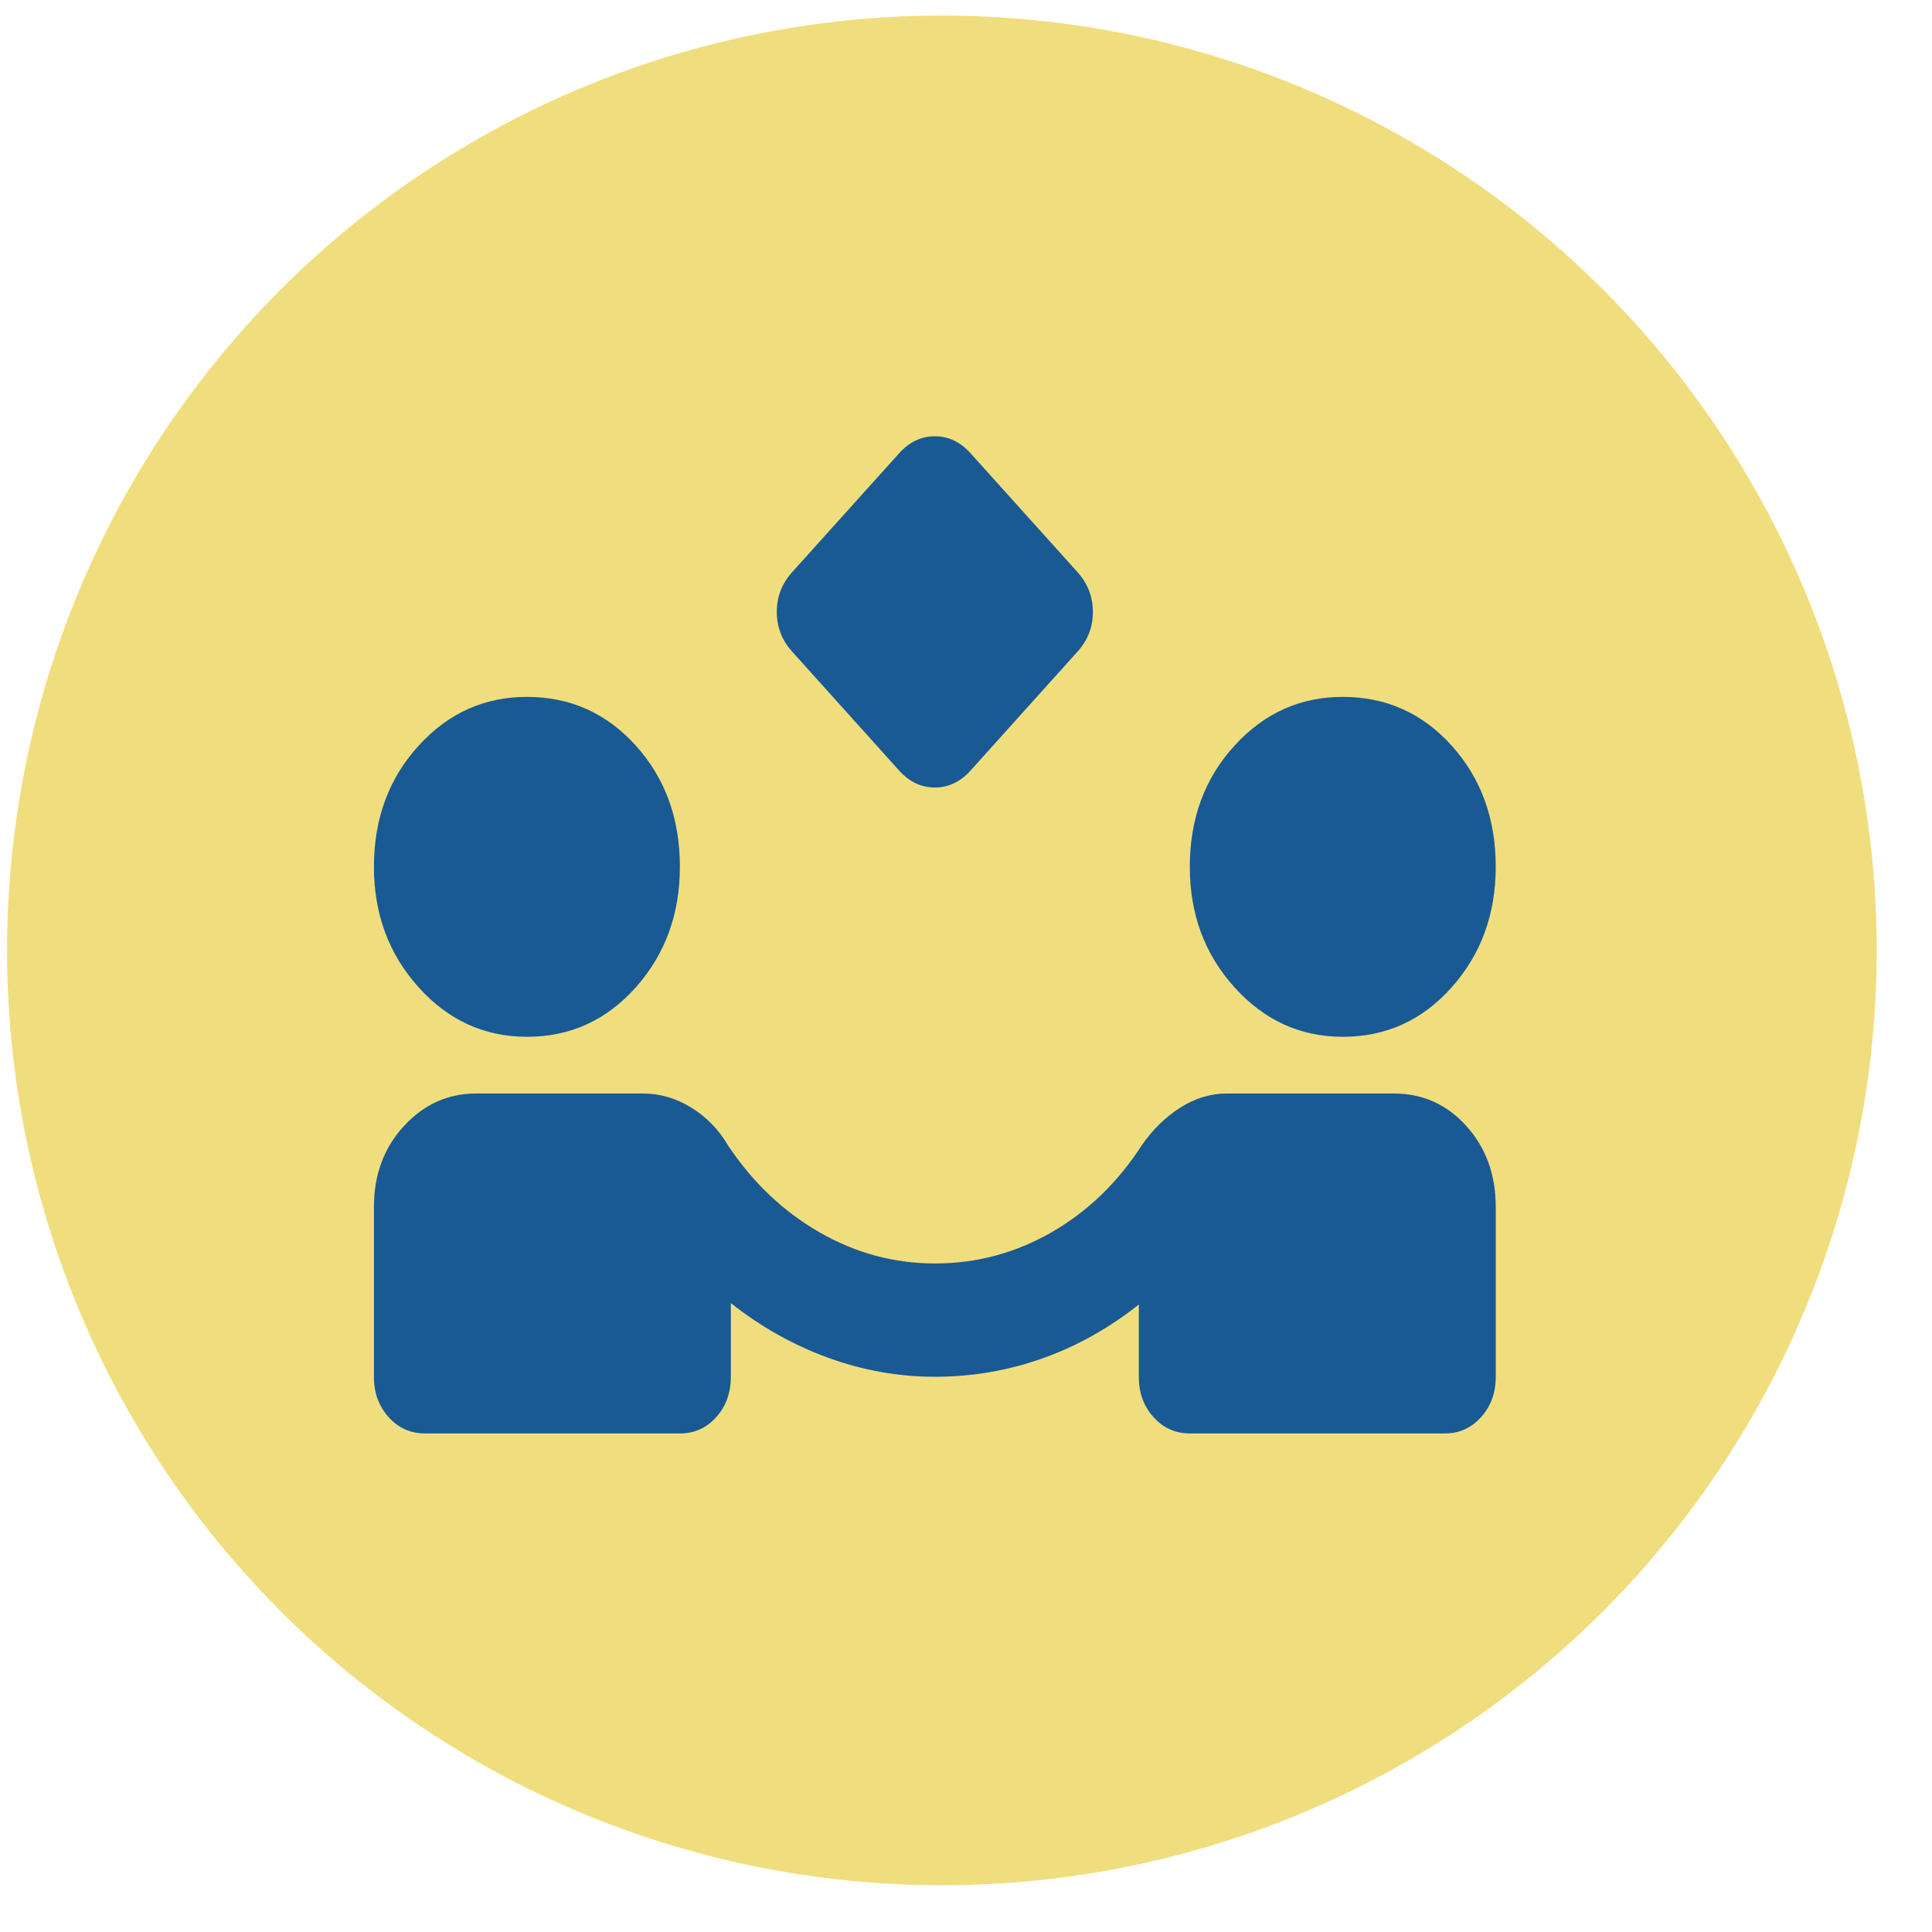
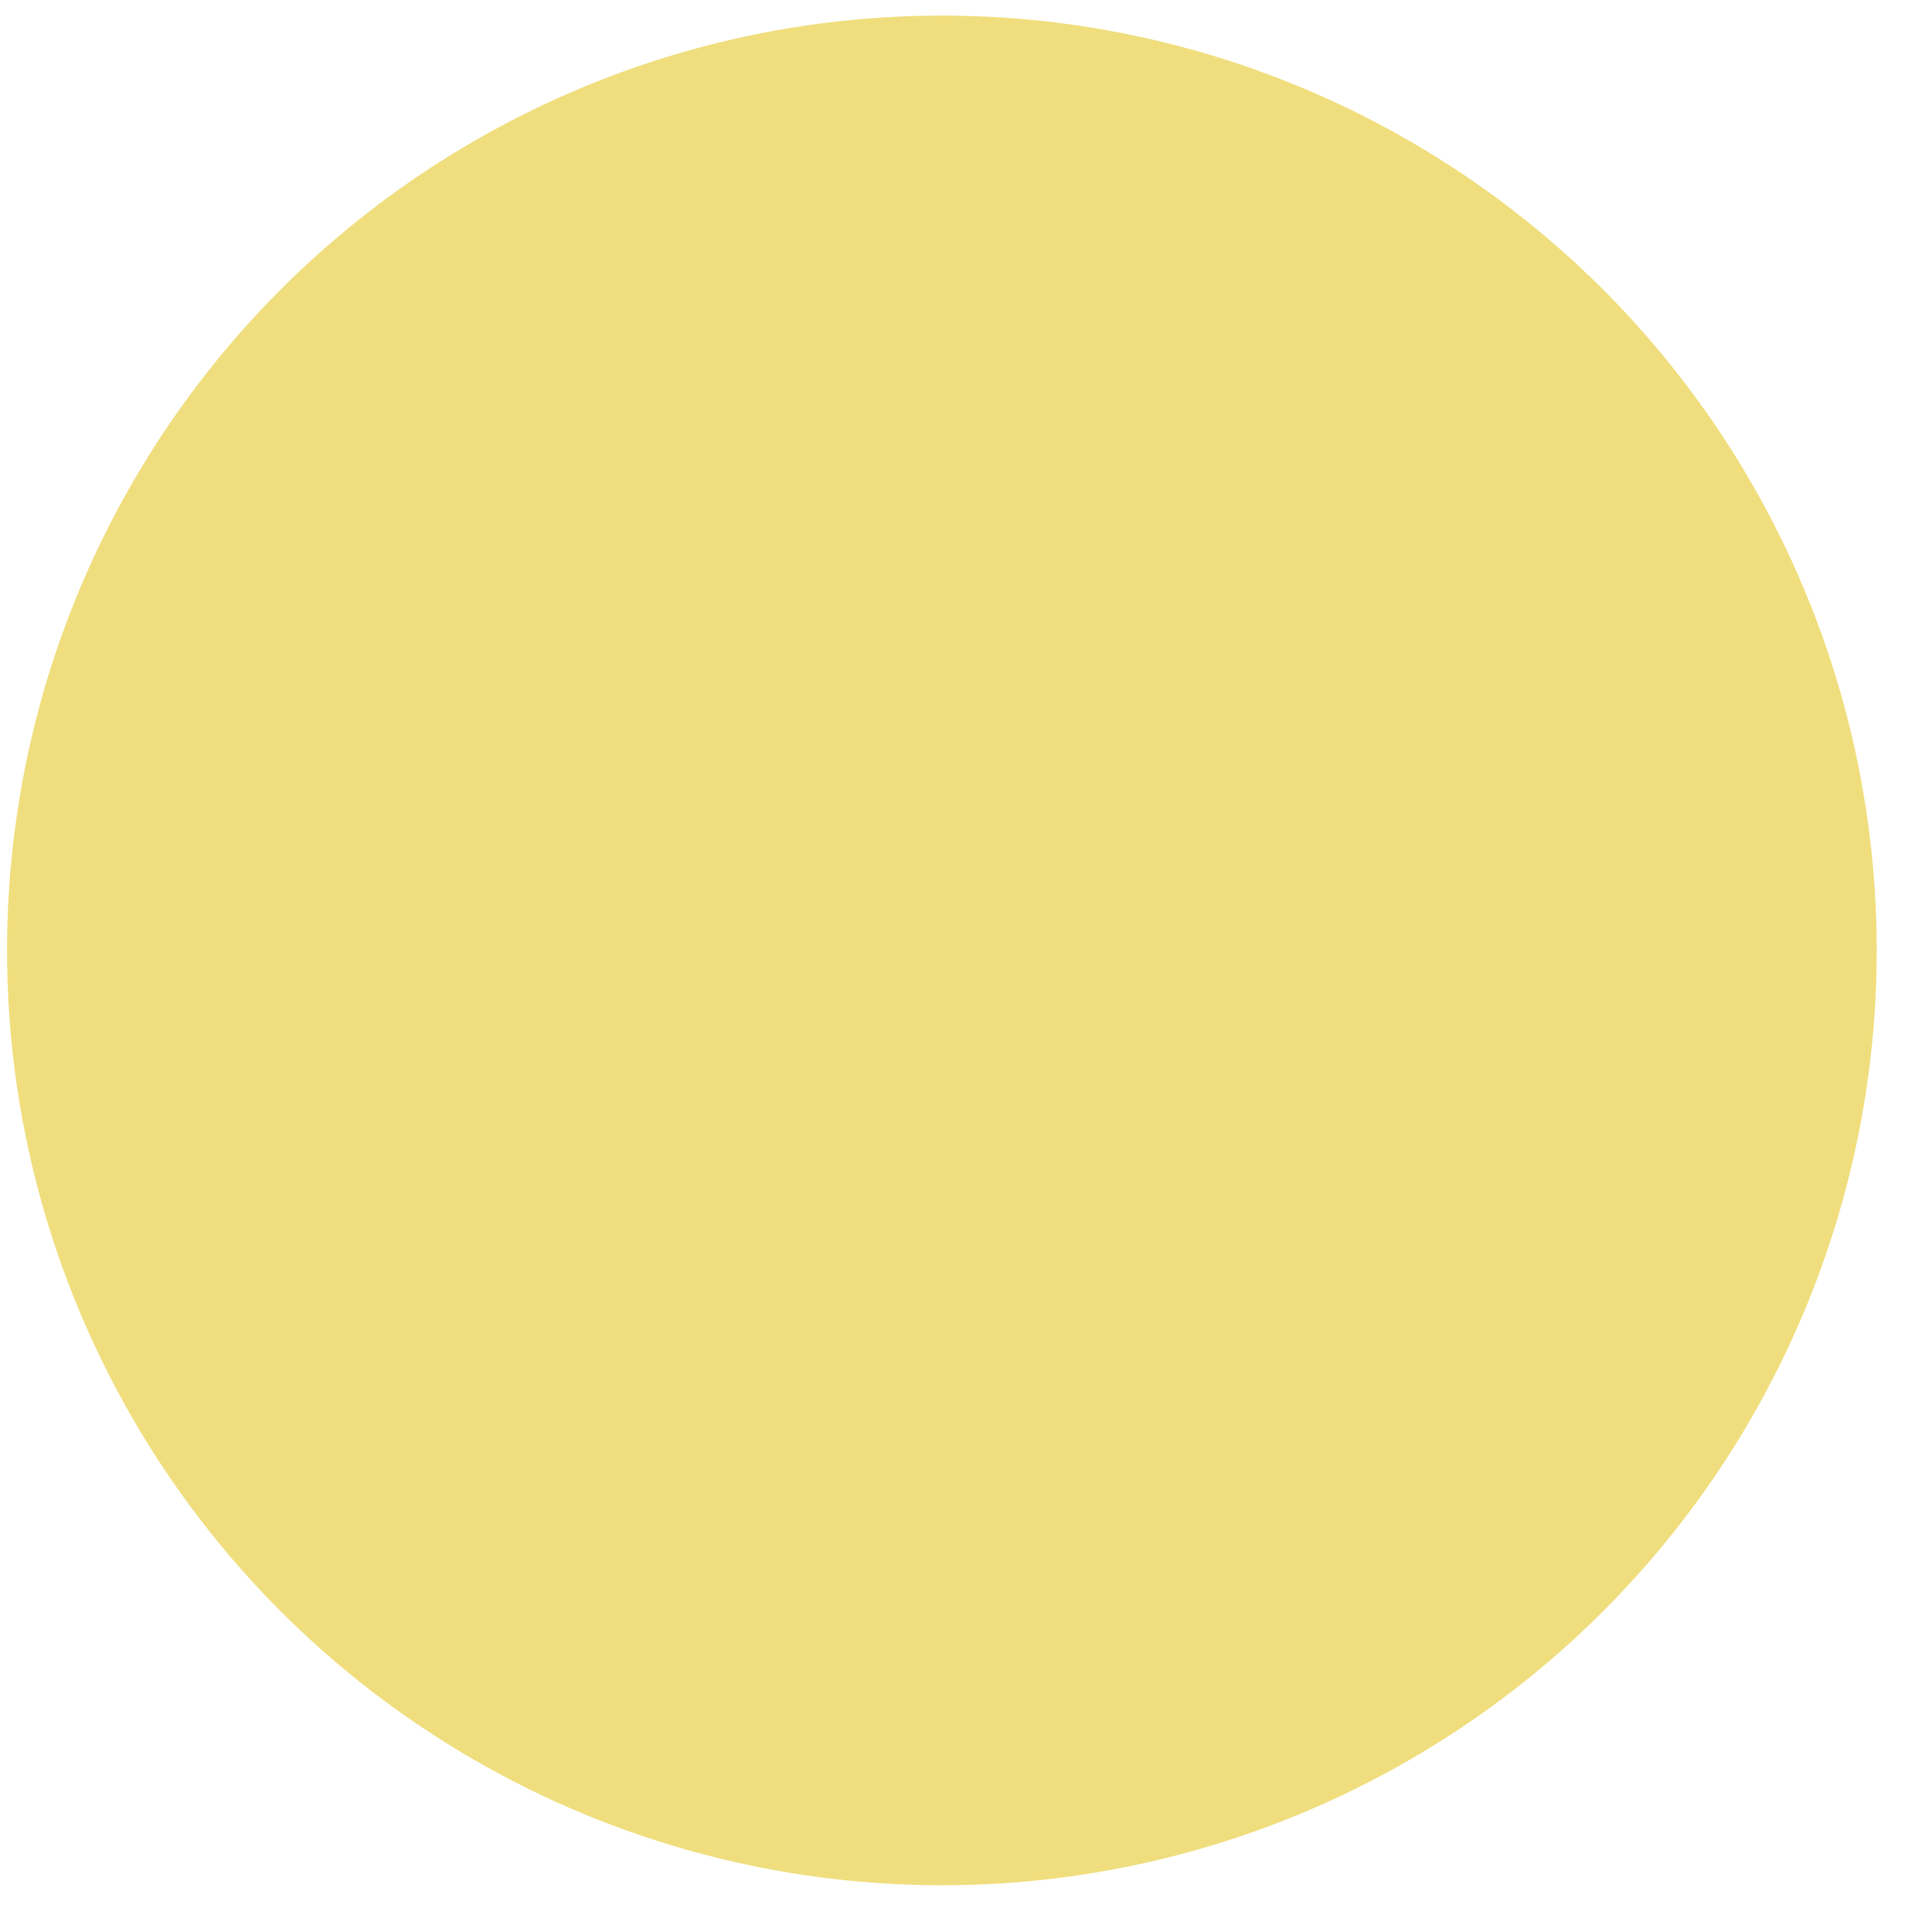
<svg xmlns="http://www.w3.org/2000/svg" width="31" height="31" viewBox="0 0 31 31" fill="none">
  <circle cx="15.113" cy="15.25" r="15" fill="#F0DE7E" />
-   <path d="M14.427 12.364L12.709 10.454C12.546 10.273 12.464 10.061 12.464 9.818C12.464 9.576 12.546 9.364 12.709 9.182L14.427 7.273C14.591 7.091 14.782 7 15 7C15.218 7 15.409 7.091 15.573 7.273L17.291 9.182C17.454 9.364 17.536 9.576 17.536 9.818C17.536 10.061 17.454 10.273 17.291 10.454L15.573 12.364C15.409 12.546 15.218 12.636 15 12.636C14.782 12.636 14.591 12.546 14.427 12.364ZM6.818 23C6.586 23 6.392 22.913 6.235 22.738C6.078 22.564 5.999 22.348 6 22.091V19.364C6 18.849 6.16 18.417 6.481 18.068C6.802 17.72 7.187 17.546 7.636 17.546H10.316C10.589 17.546 10.848 17.621 11.093 17.773C11.339 17.924 11.536 18.129 11.686 18.386C12.082 18.977 12.569 19.439 13.149 19.773C13.729 20.106 14.346 20.273 15 20.273C15.668 20.273 16.292 20.106 16.872 19.773C17.452 19.439 17.932 18.977 18.314 18.386C18.491 18.129 18.699 17.924 18.938 17.773C19.177 17.621 19.425 17.546 19.684 17.546H22.364C22.827 17.546 23.216 17.72 23.529 18.068C23.843 18.417 24 18.849 24 19.364V22.091C24 22.349 23.922 22.564 23.764 22.739C23.607 22.914 23.413 23.001 23.182 23H19.091C18.859 23 18.665 22.913 18.508 22.738C18.351 22.564 18.272 22.348 18.273 22.091V20.932C17.796 21.311 17.28 21.599 16.728 21.796C16.175 21.992 15.6 22.091 15 22.091C14.414 22.091 13.841 21.988 13.282 21.784C12.723 21.579 12.204 21.287 11.727 20.909V22.091C11.727 22.349 11.649 22.564 11.492 22.739C11.335 22.914 11.14 23.001 10.909 23H6.818ZM8.455 16.636C7.773 16.636 7.193 16.371 6.716 15.841C6.239 15.311 6 14.667 6 13.909C6 13.136 6.239 12.489 6.716 11.966C7.193 11.442 7.773 11.181 8.455 11.182C9.15 11.182 9.733 11.443 10.204 11.966C10.675 12.489 10.91 13.137 10.909 13.909C10.909 14.667 10.674 15.311 10.203 15.841C9.732 16.371 9.149 16.636 8.455 16.636ZM21.546 16.636C20.864 16.636 20.284 16.371 19.807 15.841C19.329 15.311 19.091 14.667 19.091 13.909C19.091 13.136 19.329 12.489 19.807 11.966C20.284 11.442 20.864 11.181 21.546 11.182C22.241 11.182 22.824 11.443 23.295 11.966C23.765 12.489 24 13.137 24 13.909C24 14.667 23.765 15.311 23.294 15.841C22.823 16.371 22.24 16.636 21.546 16.636Z" fill="#195A94" />
</svg>